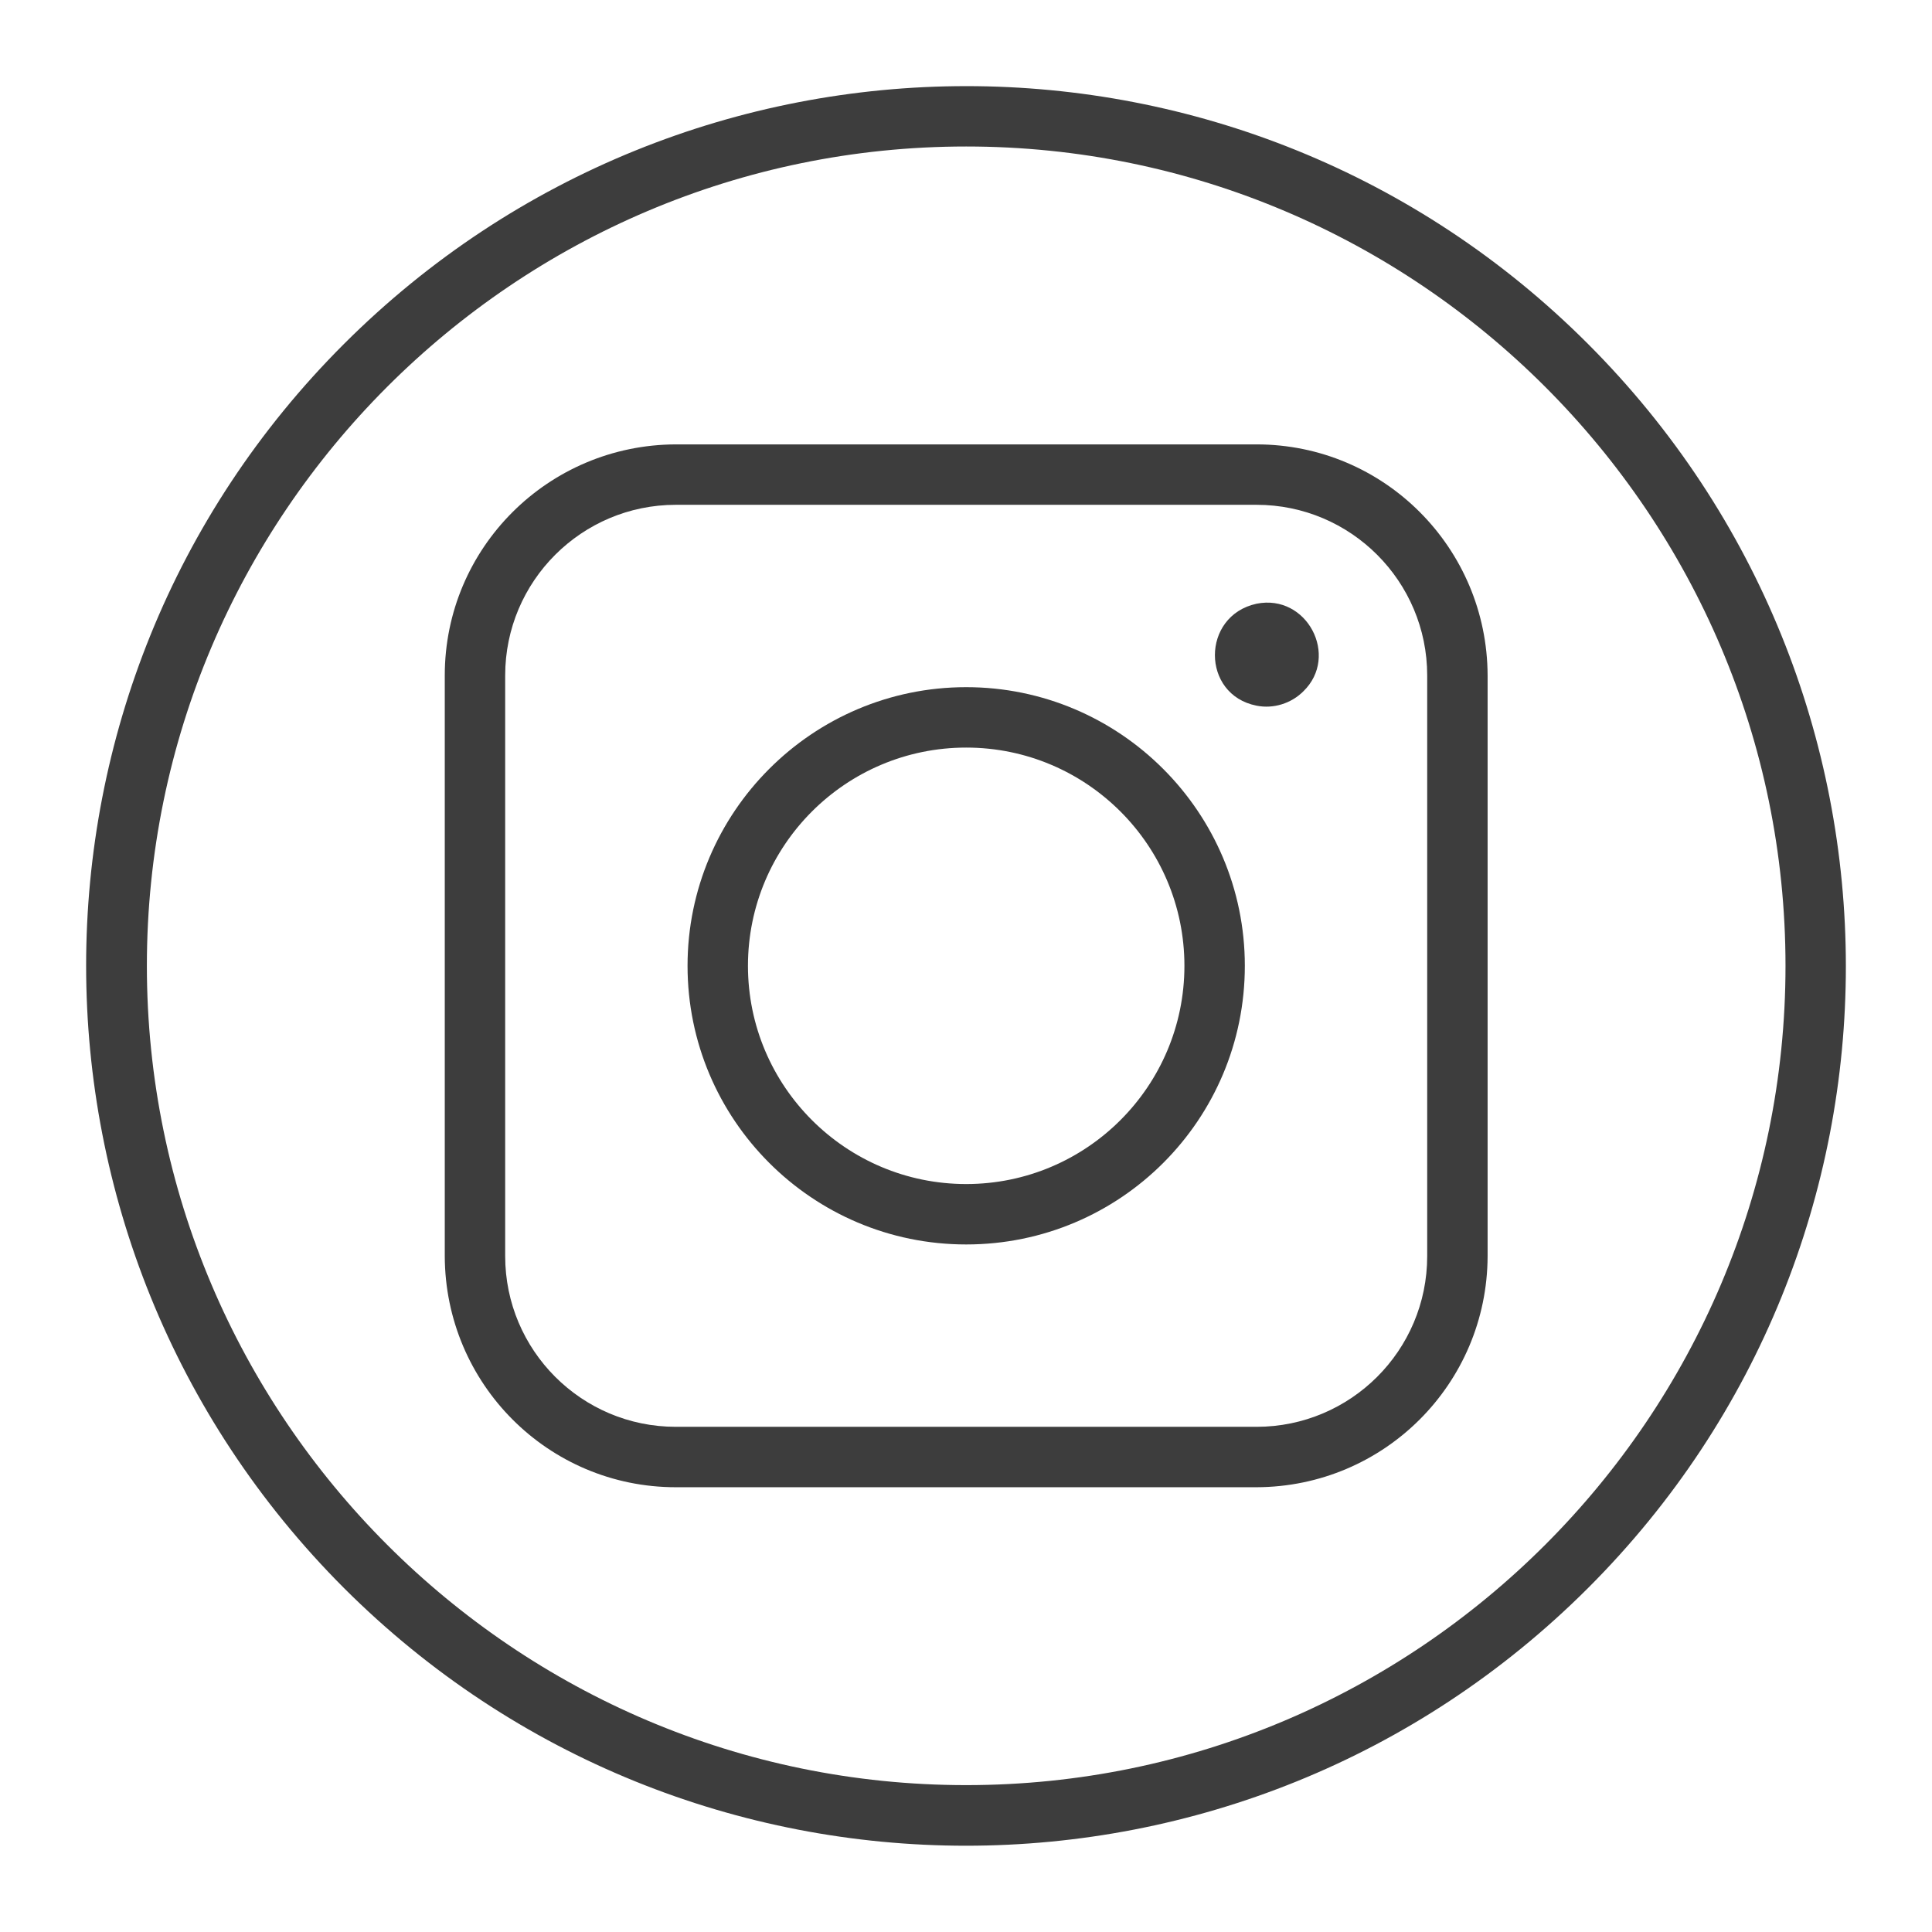
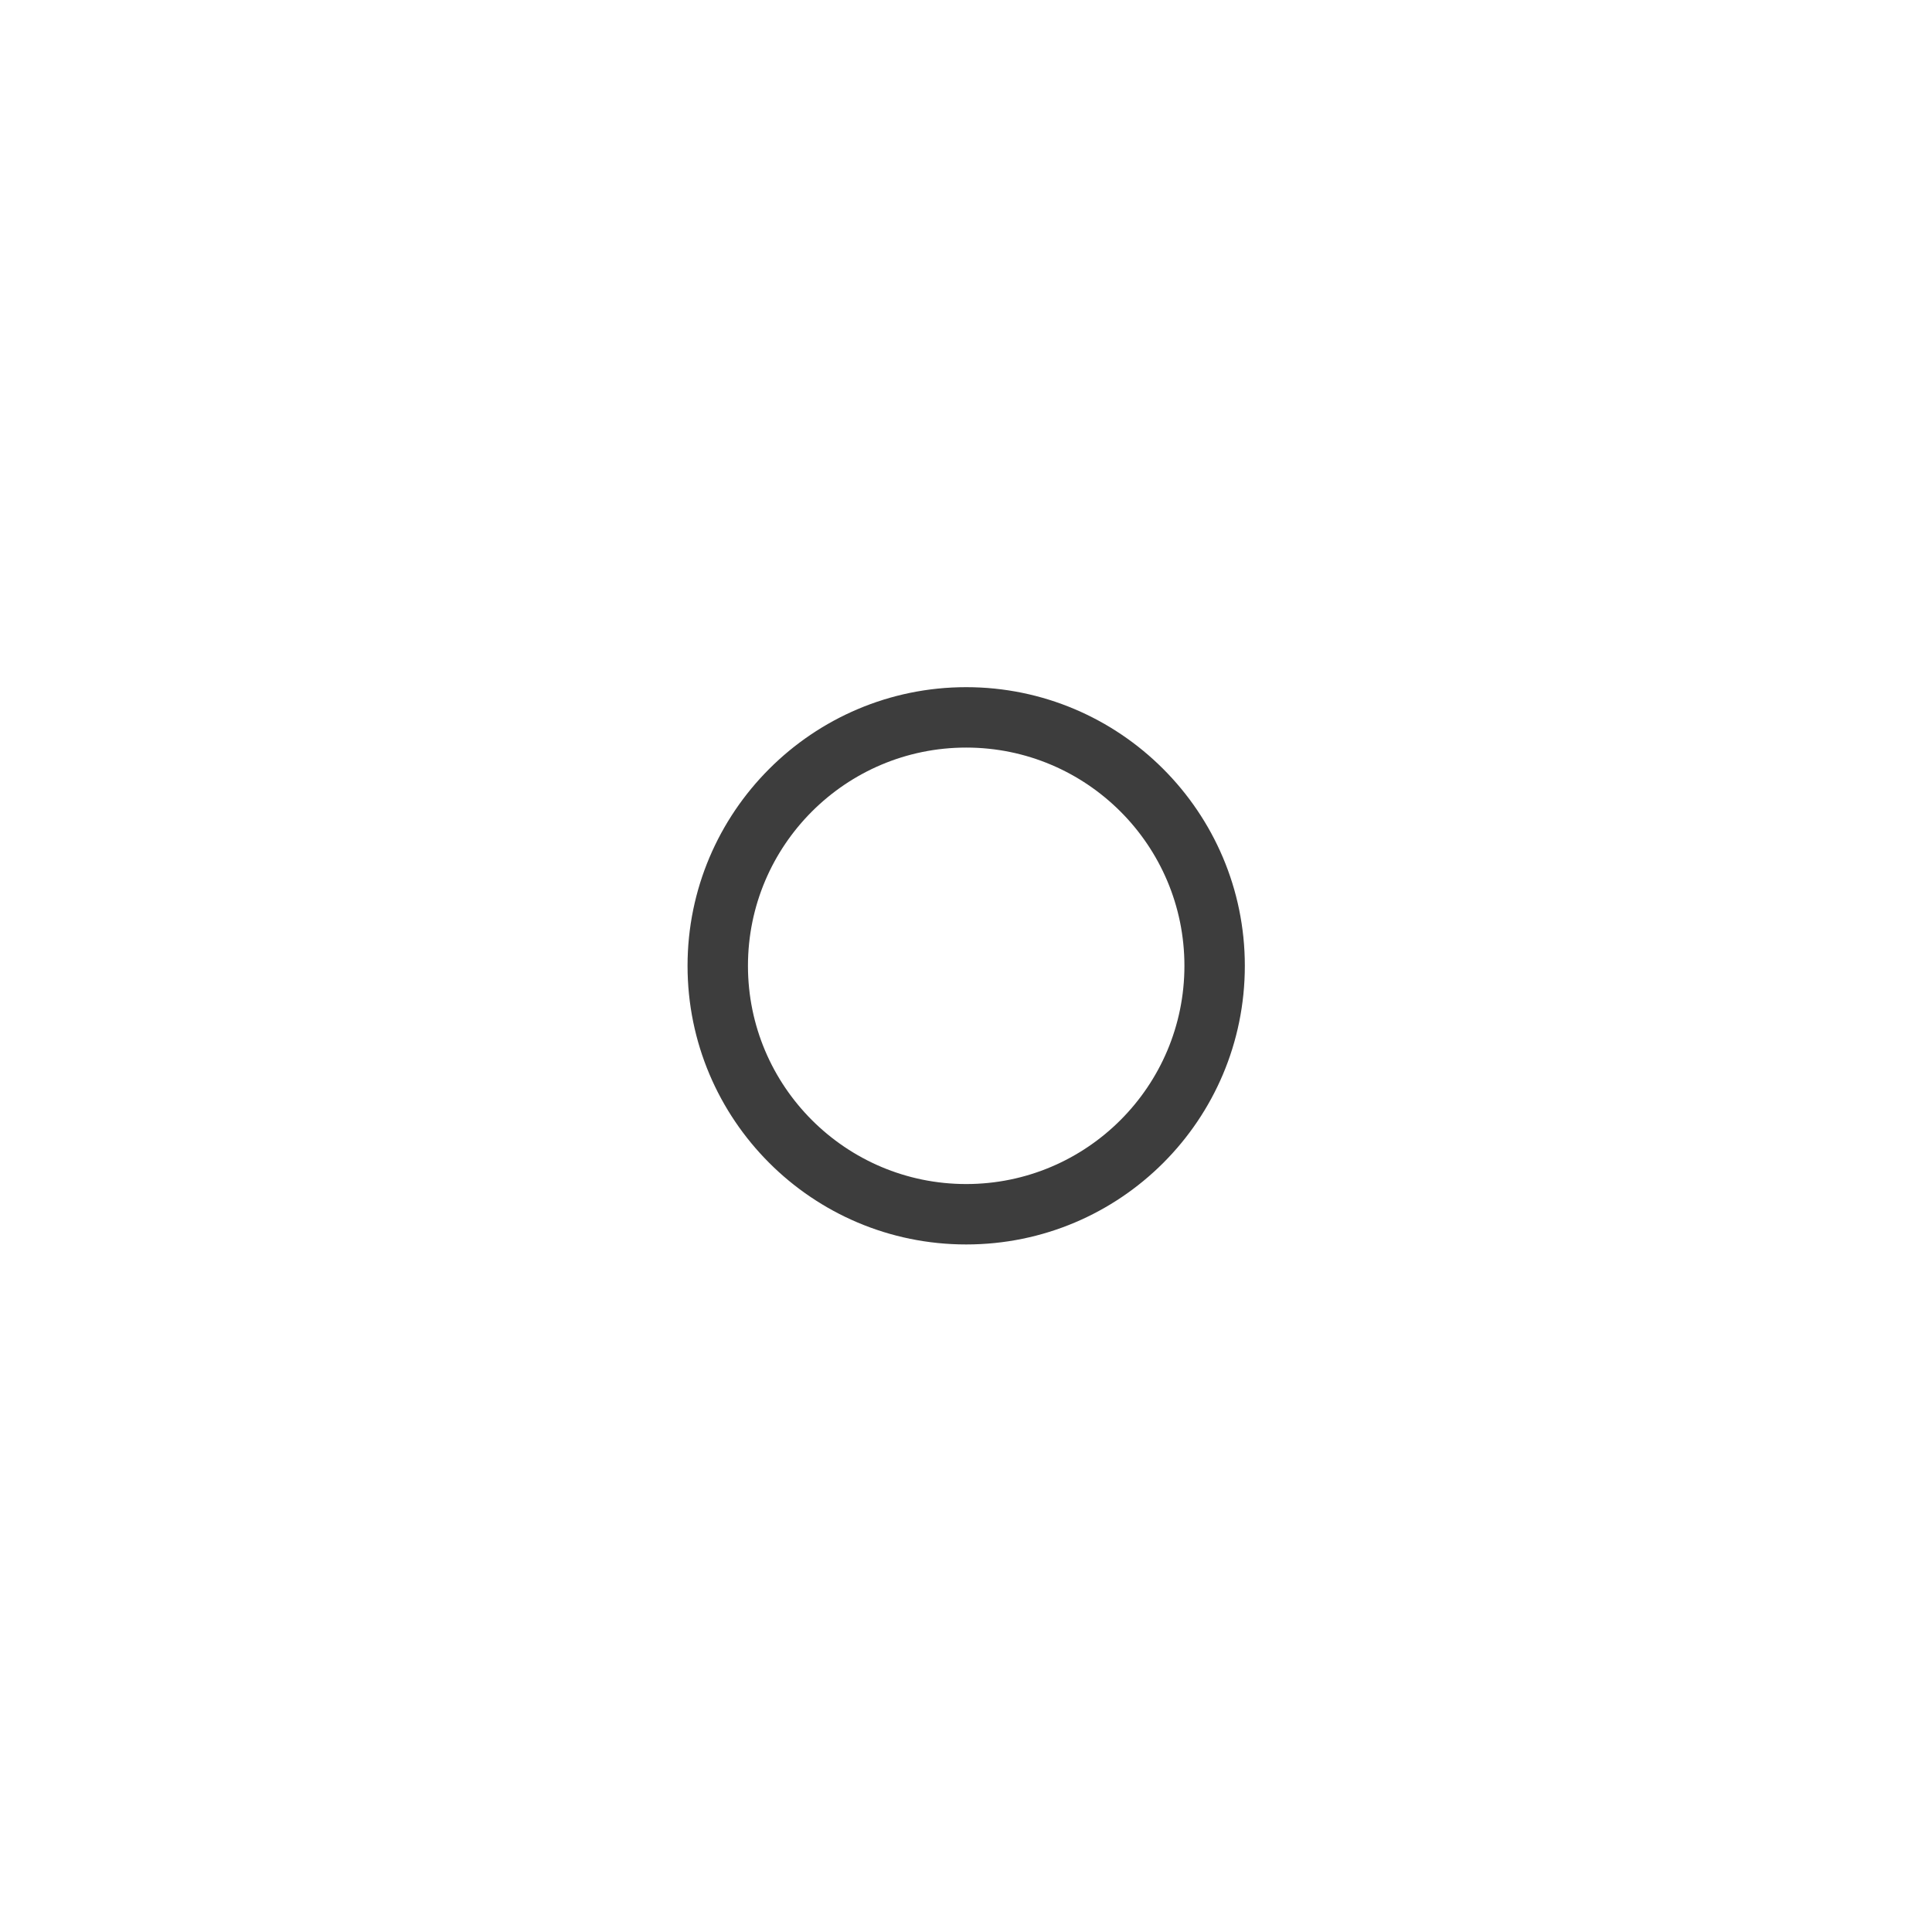
<svg xmlns="http://www.w3.org/2000/svg" fill="#000000" height="511.6" preserveAspectRatio="xMidYMid meet" version="1" viewBox="0.1 0.2 511.7 511.6" width="511.7" zoomAndPan="magnify">
  <g id="change1_1">
-     <path d="M91.2,420.8c-91-91.1-91.1-238.5,0-329.5s238.5-91.1,329.5,0s91.1,238.5,0,329.5S182.3,511.8,91.2,420.8z M256,39C136.4,39,39,136.4,39,256s97.4,217,217,217s217-97.4,217-217S375.6,39,256,39z" fill="#3d3d3d" />
-   </g>
+     </g>
  <g id="change1_2">
-     <path d="M332.9,187.1c-14.7-2.9-14.7-23.8,0-27c13.4-2.7,22,13.9,12.4,23.2C342.1,186.5,337.4,188,332.9,187.1z" fill="#3d3d3d" />
-   </g>
+     </g>
  <g id="change1_3">
-     <path d="M332.9,394.1H179.1c-33.8,0-61.1-27.4-61.2-61.2V179.1c0-33.8,27.4-61.1,61.2-61.2h153.8 c33.8,0,61.1,27.4,61.2,61.2v153.8C394,366.7,366.7,394,332.9,394.1z M179.1,133.9c-24.9,0-45.2,20.2-45.2,45.2v153.8 c0,24.9,20.2,45.2,45.2,45.2h153.8c24.9,0,45.2-20.2,45.2-45.2V179.1c0-24.9-20.2-45.2-45.2-45.2H179.1z" fill="#3d3d3d" />
-   </g>
+     </g>
  <g id="change1_4">
    <path d="M256,329.8c-40.8,0-73.8-33.1-73.8-73.8s33.1-73.8,73.8-73.8s73.8,33.1,73.8,73.8l0,0 C329.8,296.8,296.8,329.8,256,329.8z M256,198.2c-31.9,0-57.8,25.9-57.8,57.8s25.9,57.8,57.8,57.8s57.8-25.9,57.8-57.8l0,0 C313.8,224.1,287.9,198.2,256,198.2z" fill="#3d3d3d" />
  </g>
</svg>